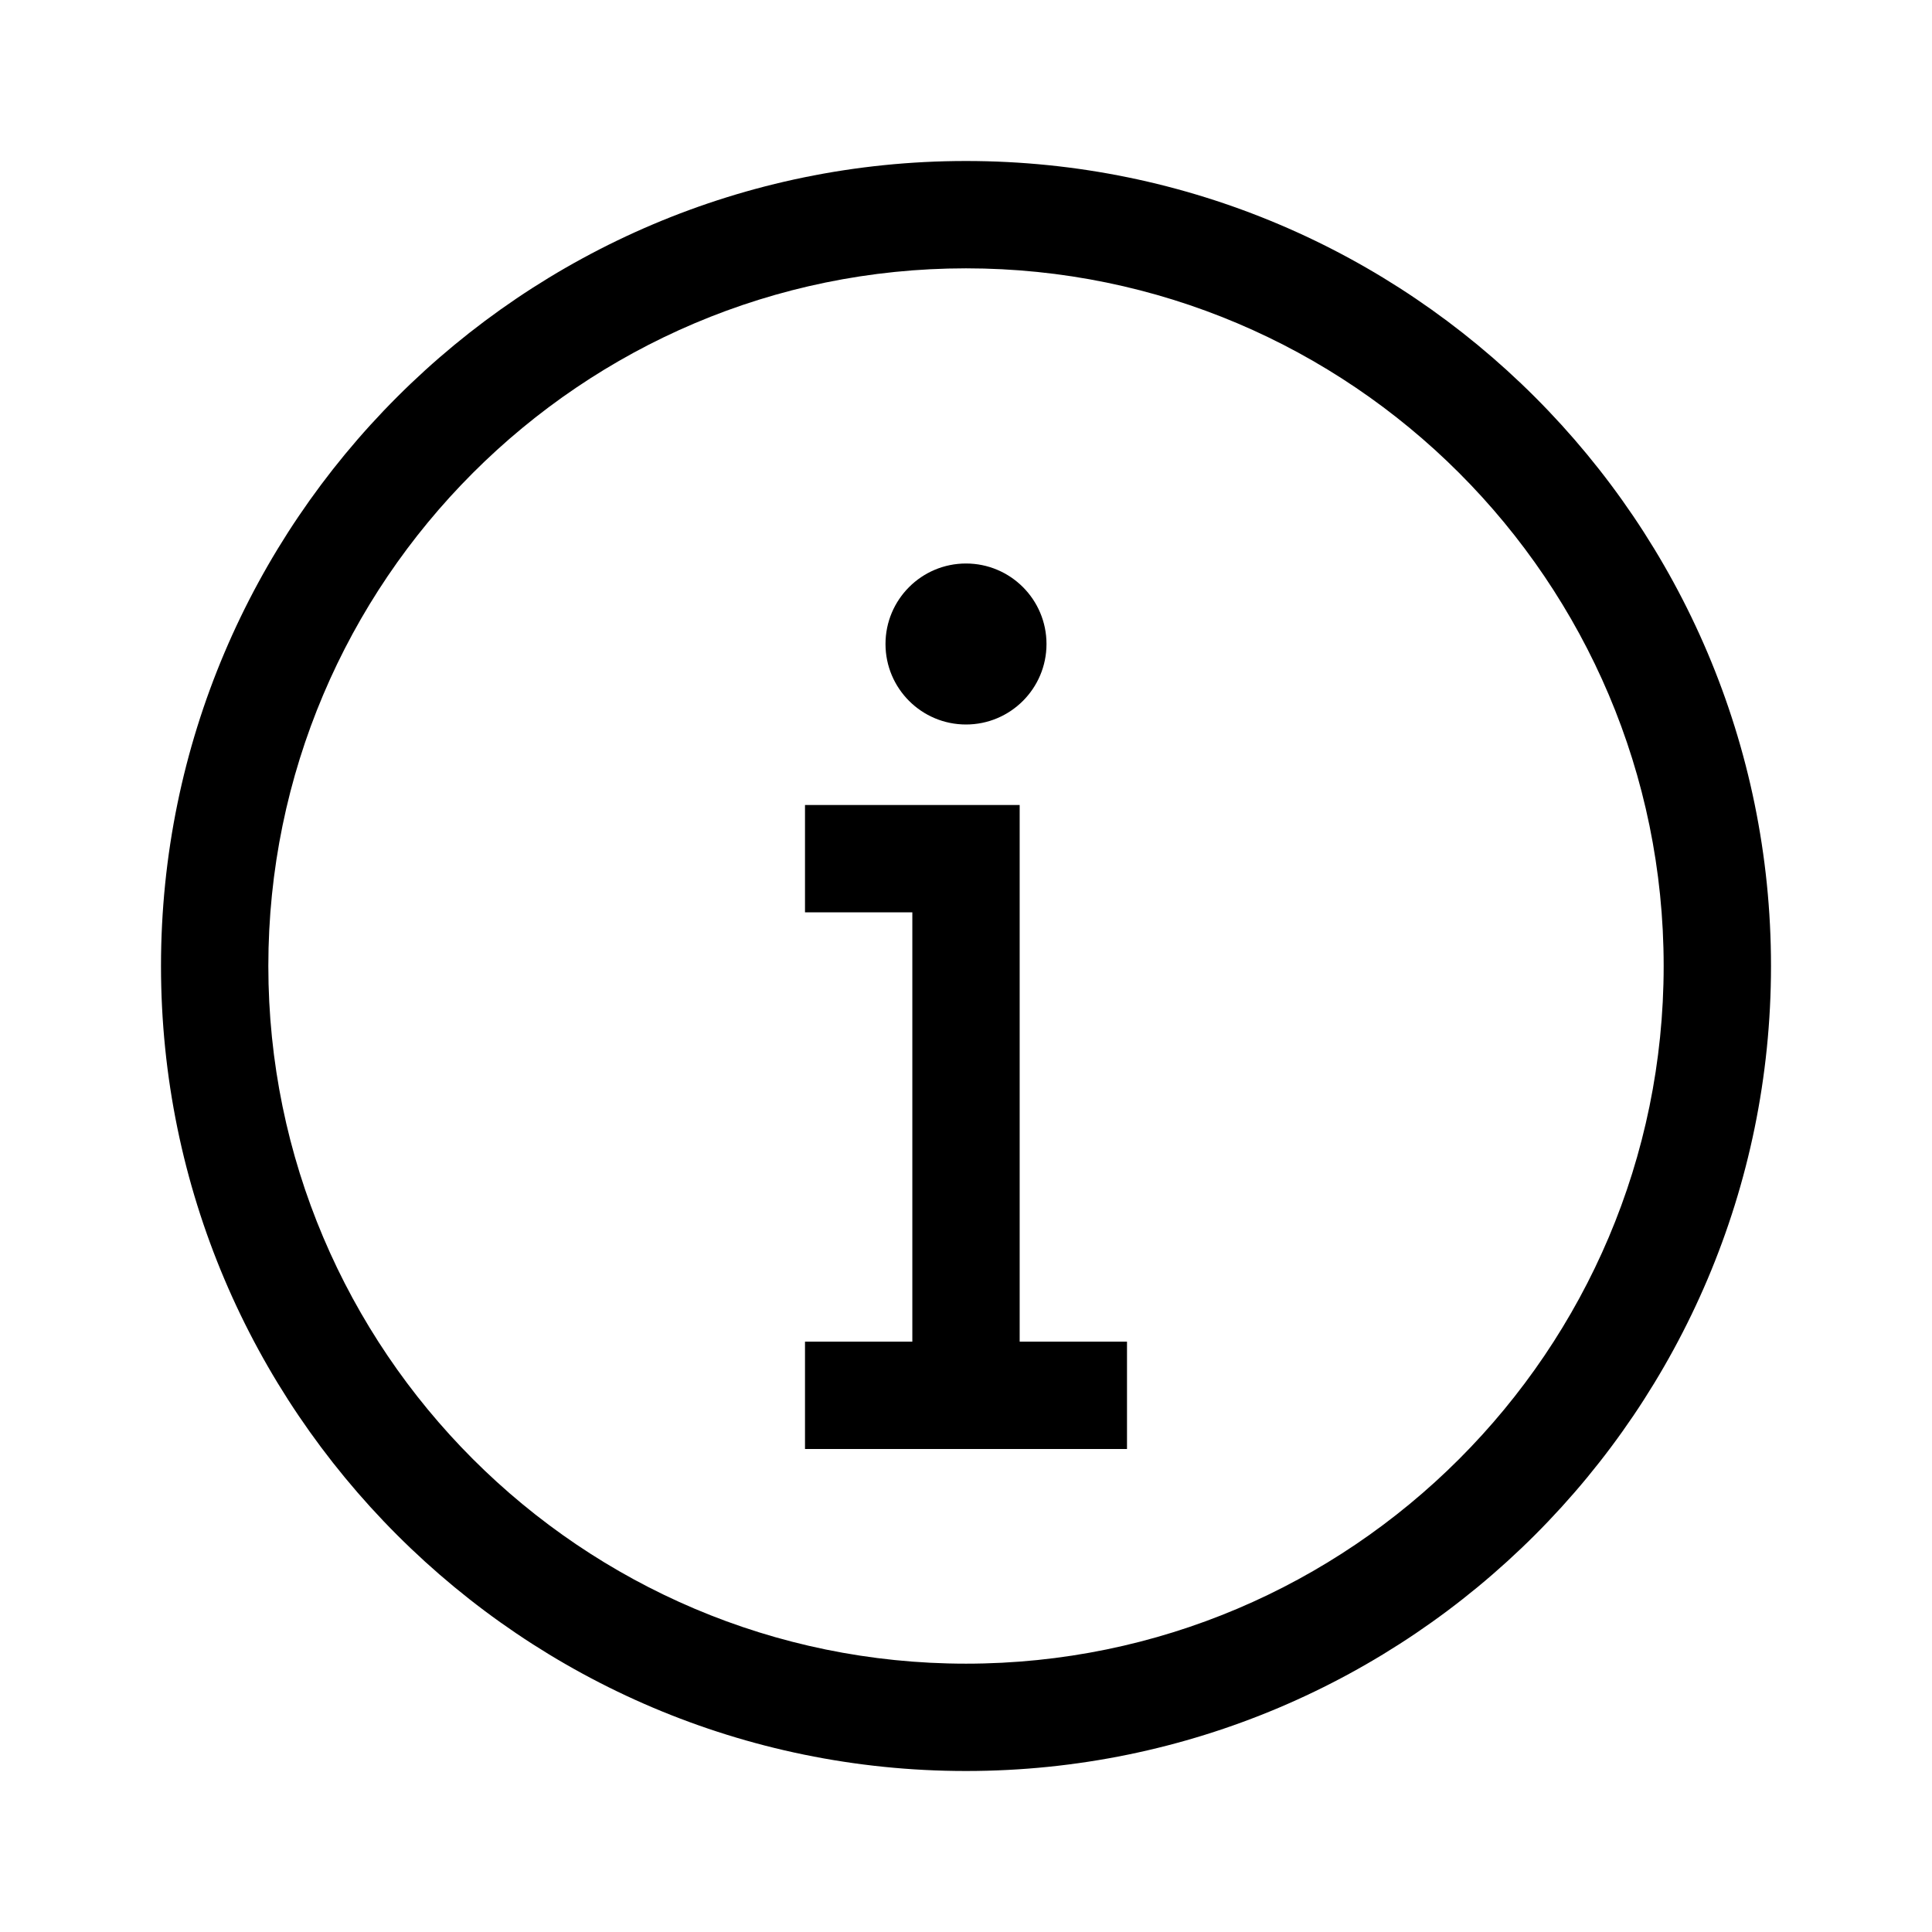
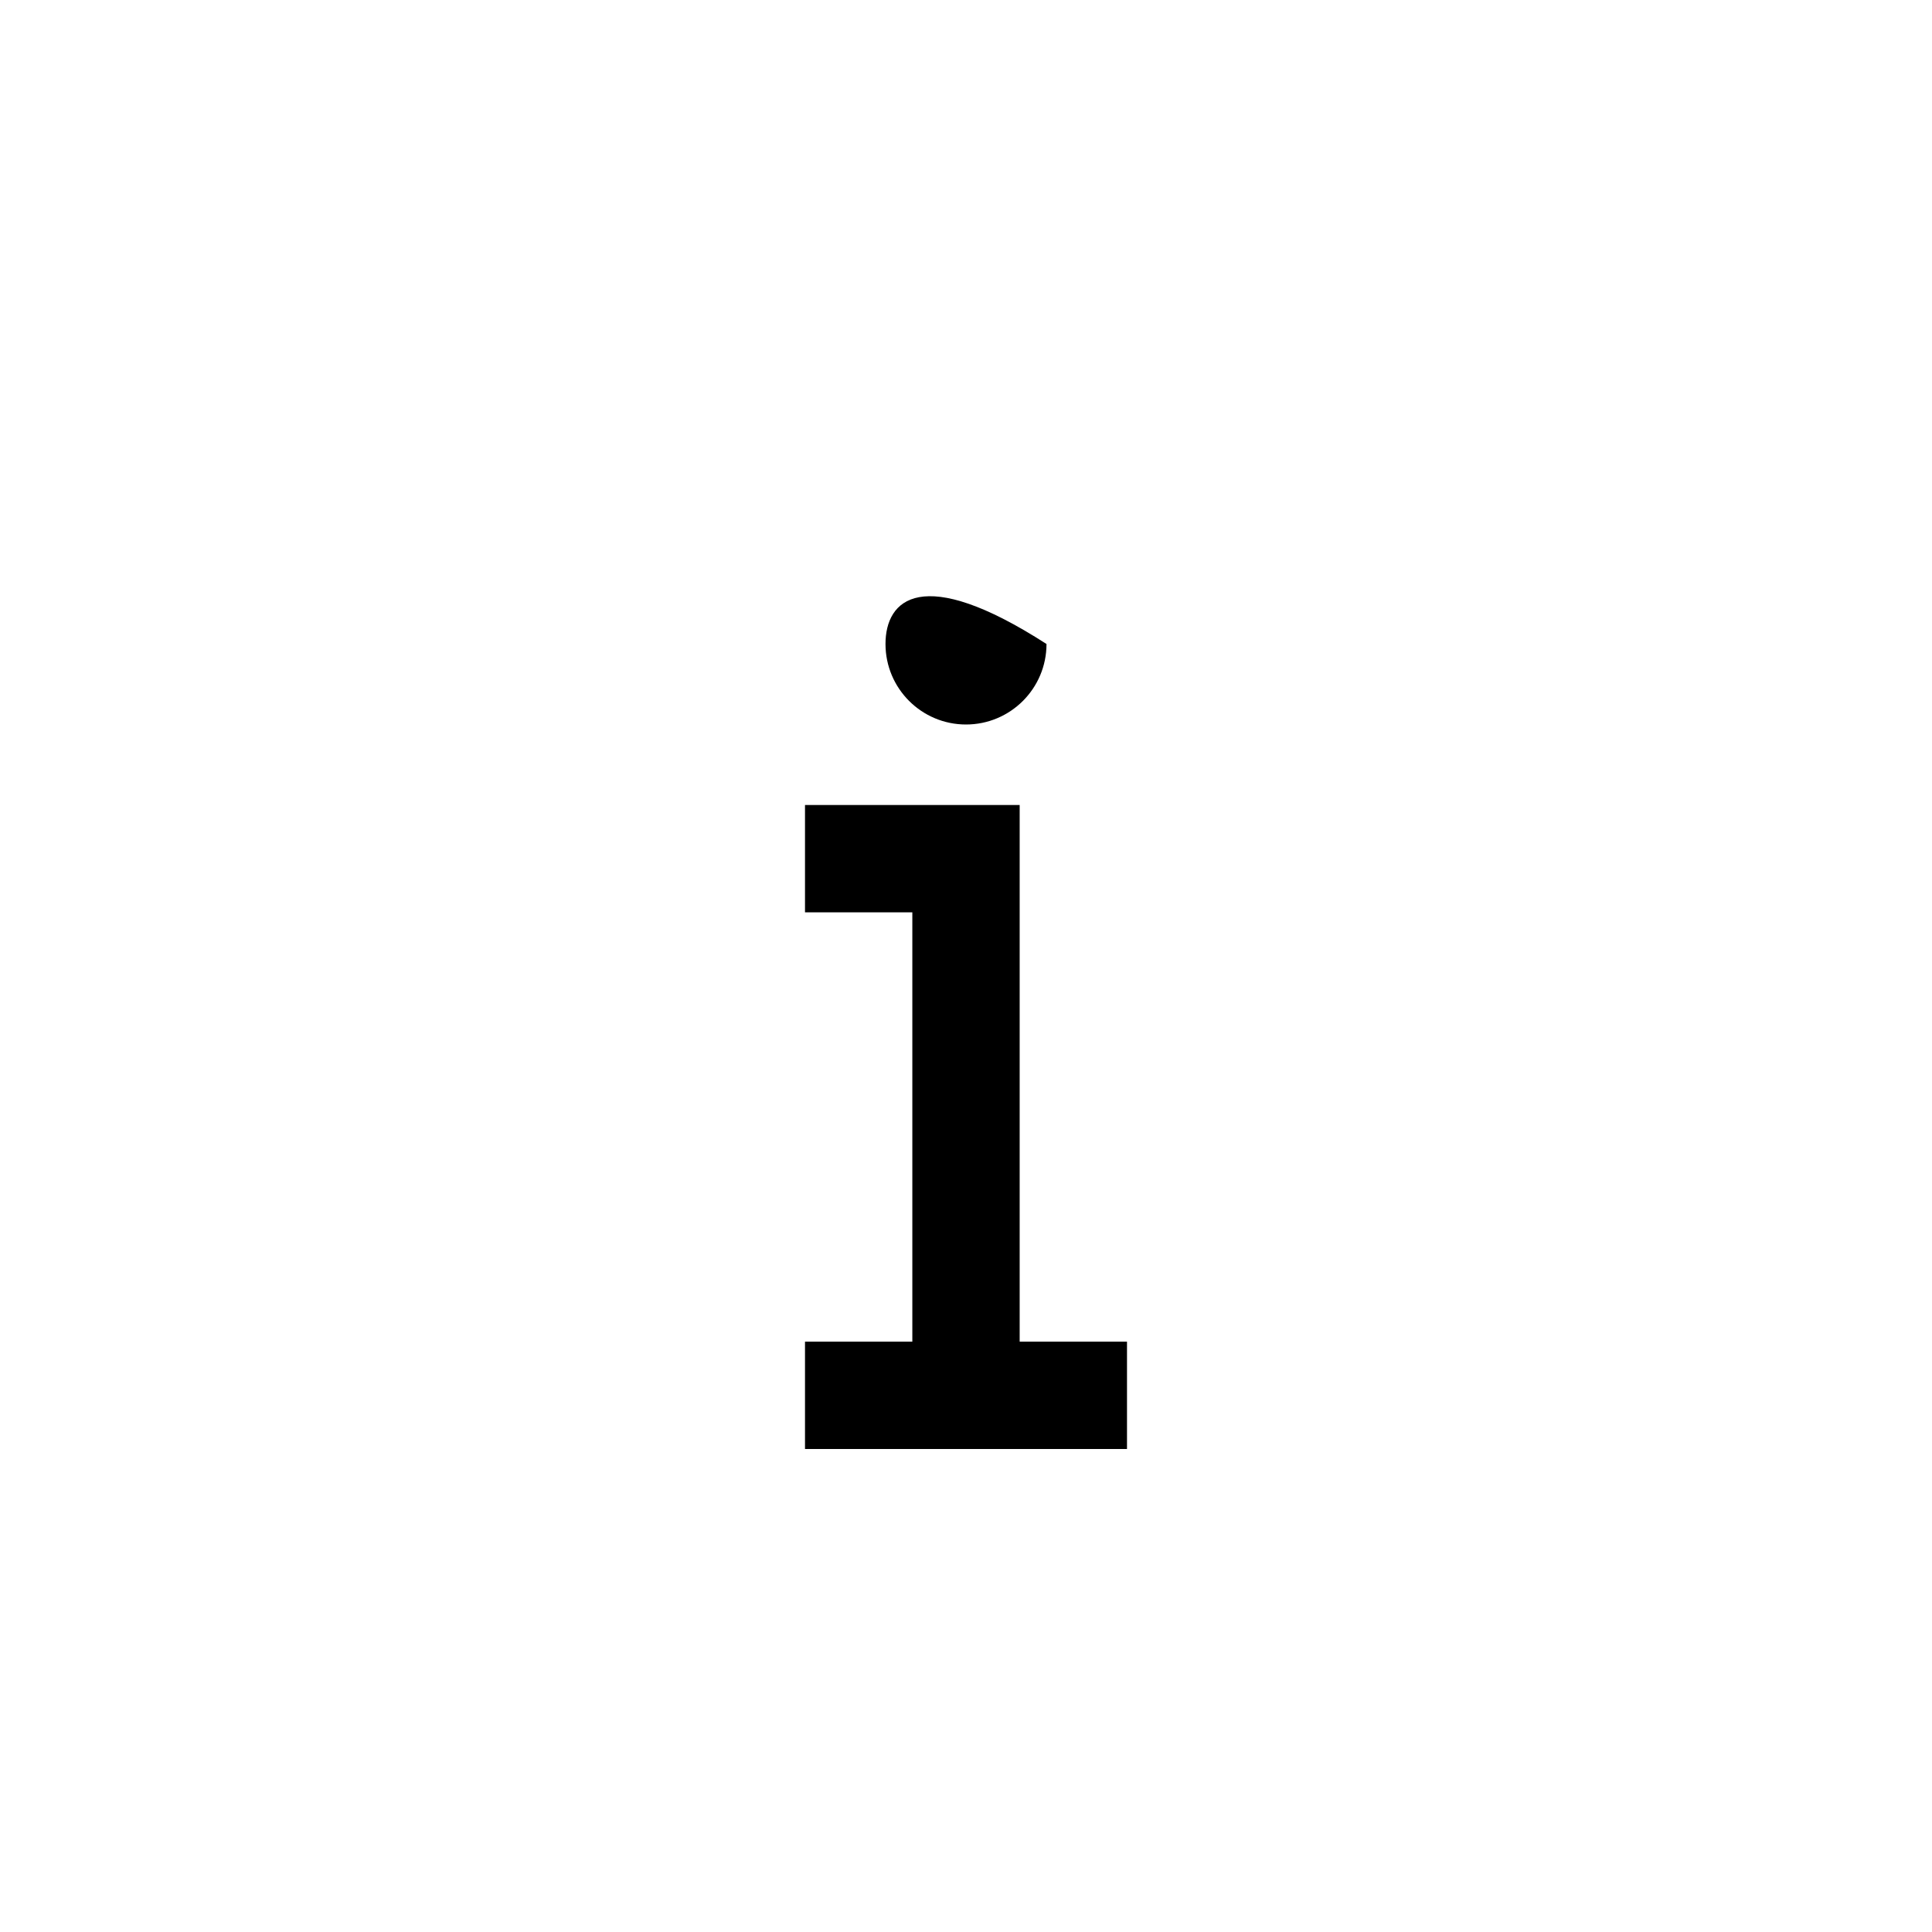
<svg xmlns="http://www.w3.org/2000/svg" width="36" height="36" viewBox="0 0 36 36">
  <g fill-rule="evenodd">
-     <path d="M18,13.5 C18.828,13.5 19.5,12.828 19.5,12 C19.5,11.172 18.828,10.5 18,10.5 C17.172,10.5 16.5,11.172 16.5,12 C16.5,12.828 17.172,13.5 18,13.5" />
-     <path d="M18,31 C10.832,31 5,25.168 5,18 C5,10.832 10.832,5 18,5 C25.168,5 31,10.832 31,18 C31,25.168 25.168,31 18,31 M18,3 C9.729,3 3,9.729 3,18 C3,26.271 9.729,33 18,33 C26.271,33 33,26.271 33,18 C33,9.729 26.271,3 18,3" />
+     <path d="M18,13.5 C18.828,13.5 19.5,12.828 19.5,12 C17.172,10.5 16.5,11.172 16.5,12 C16.5,12.828 17.172,13.5 18,13.5" />
    <polygon points="19 15 15 15 15 17 17 17 17 25 15 25 15 27 21 27 21 25 19 25" />
  </g>
</svg>